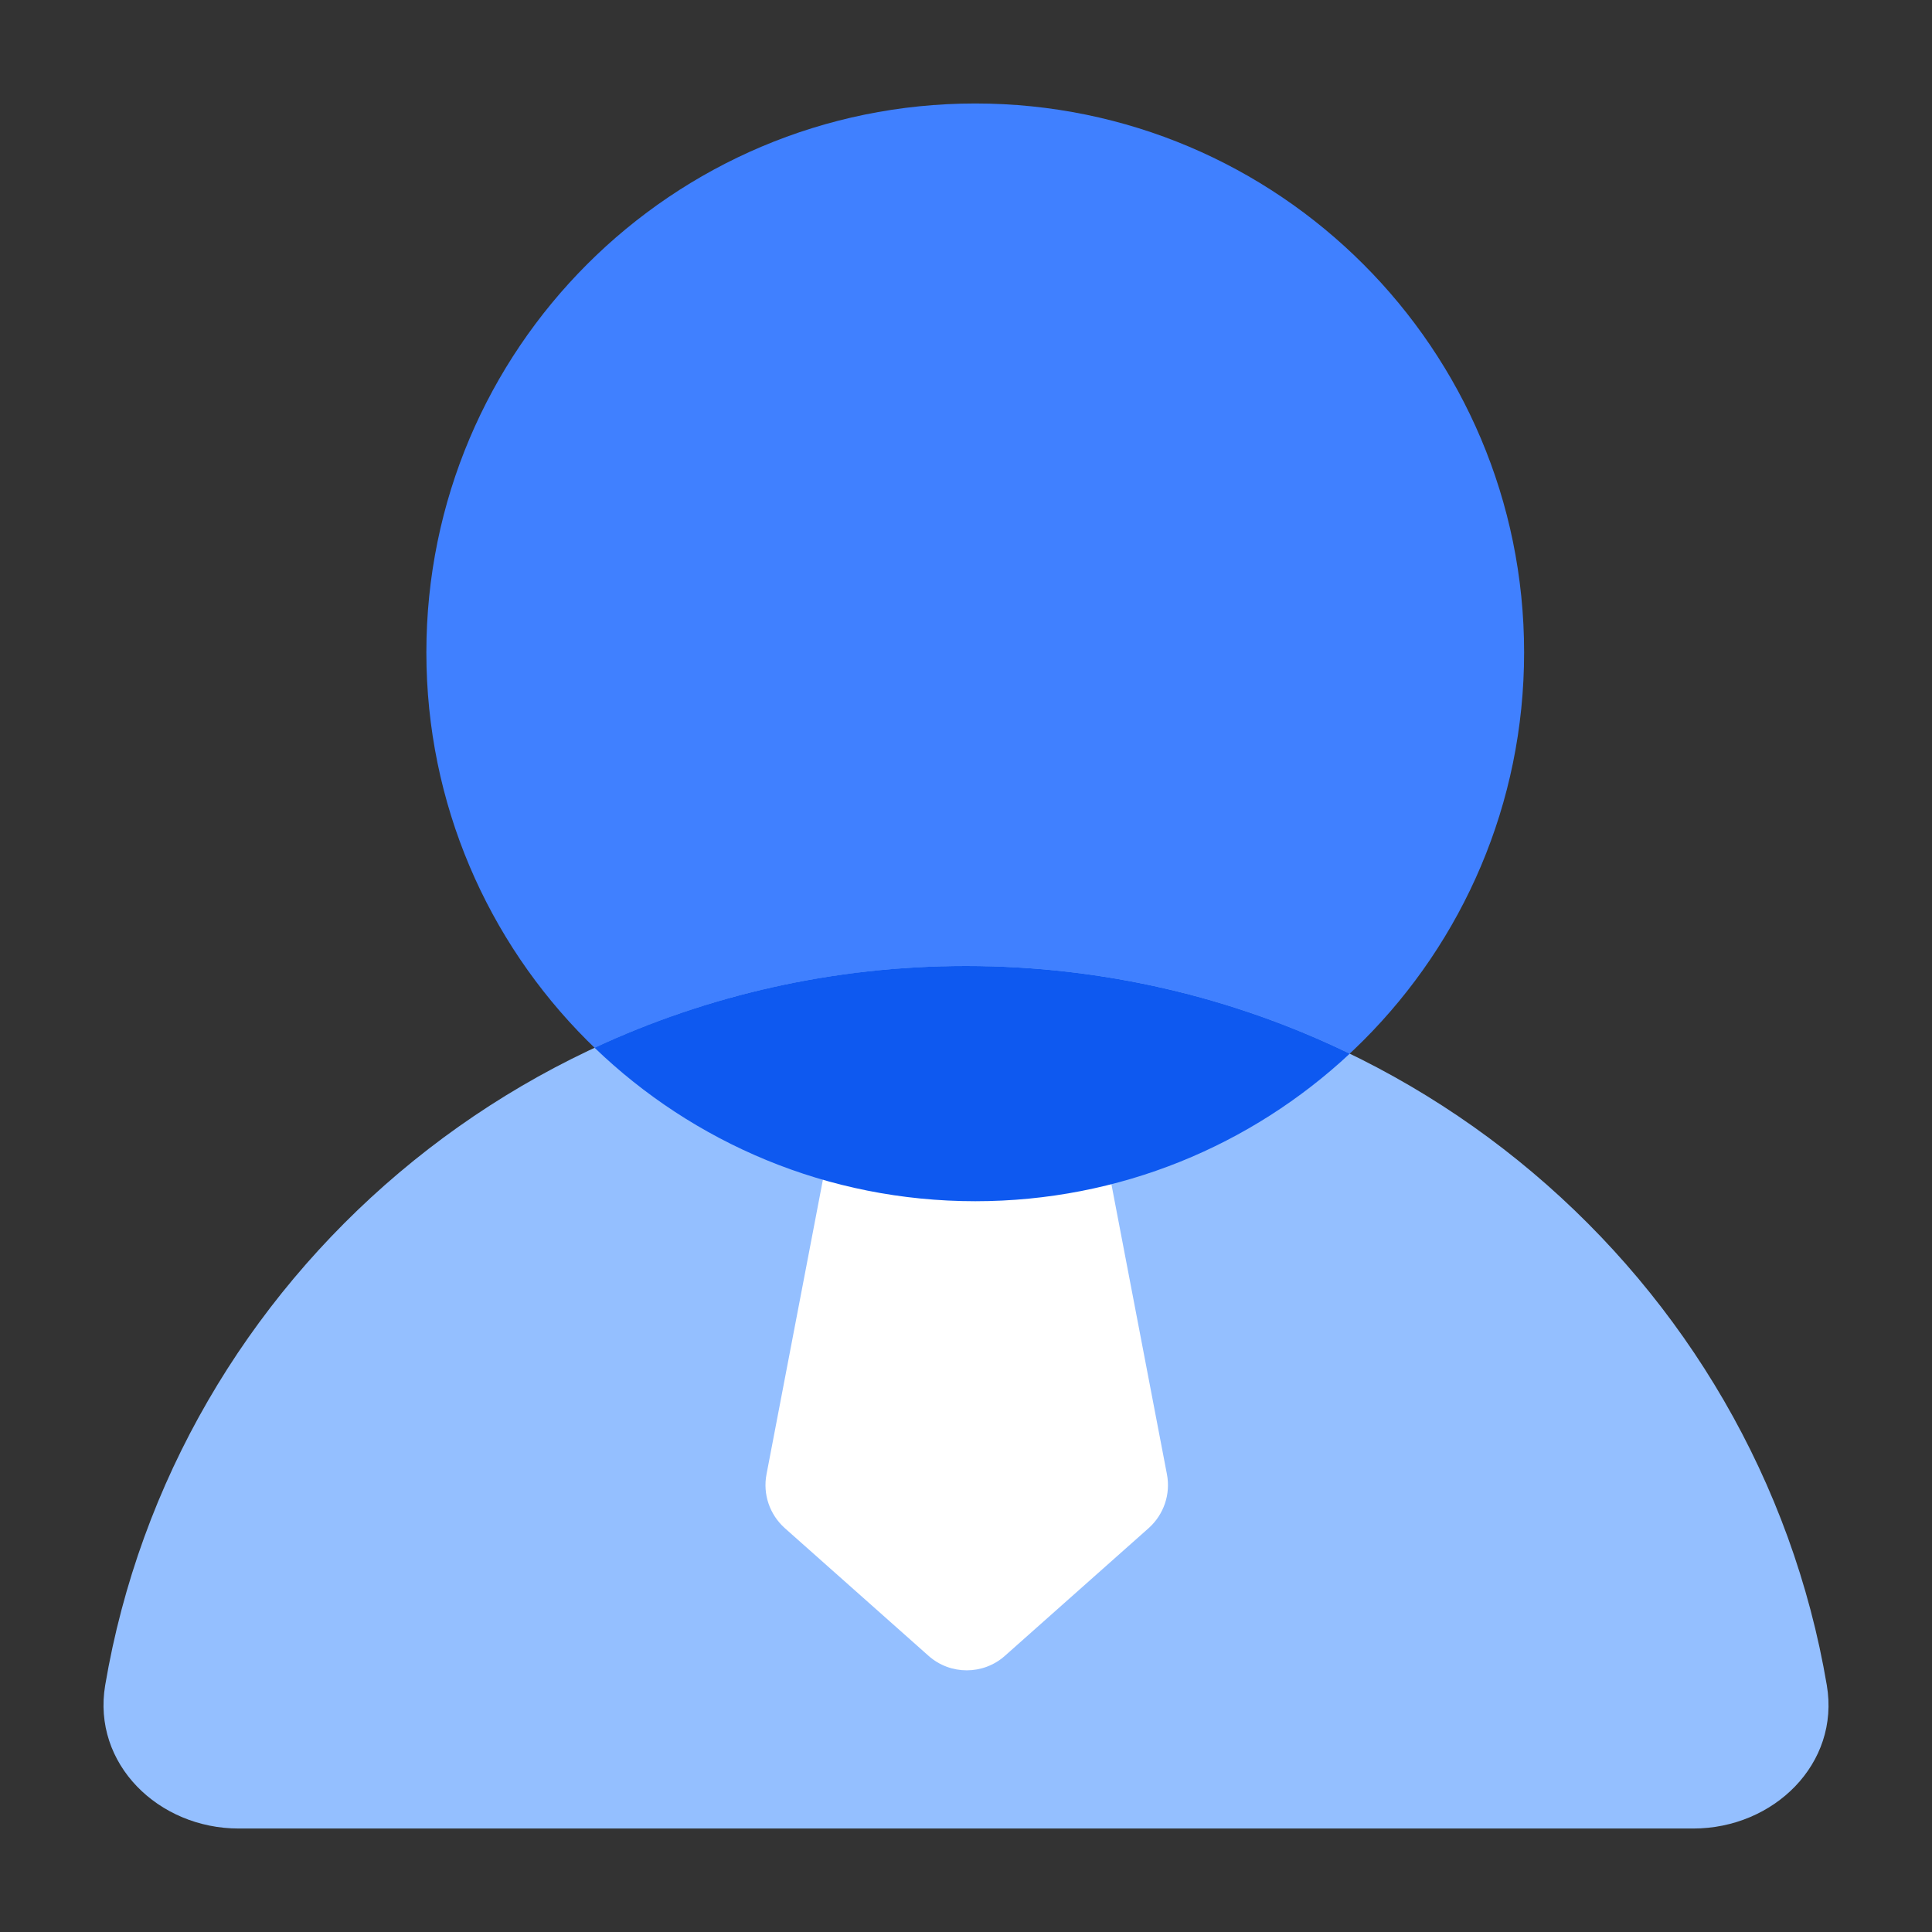
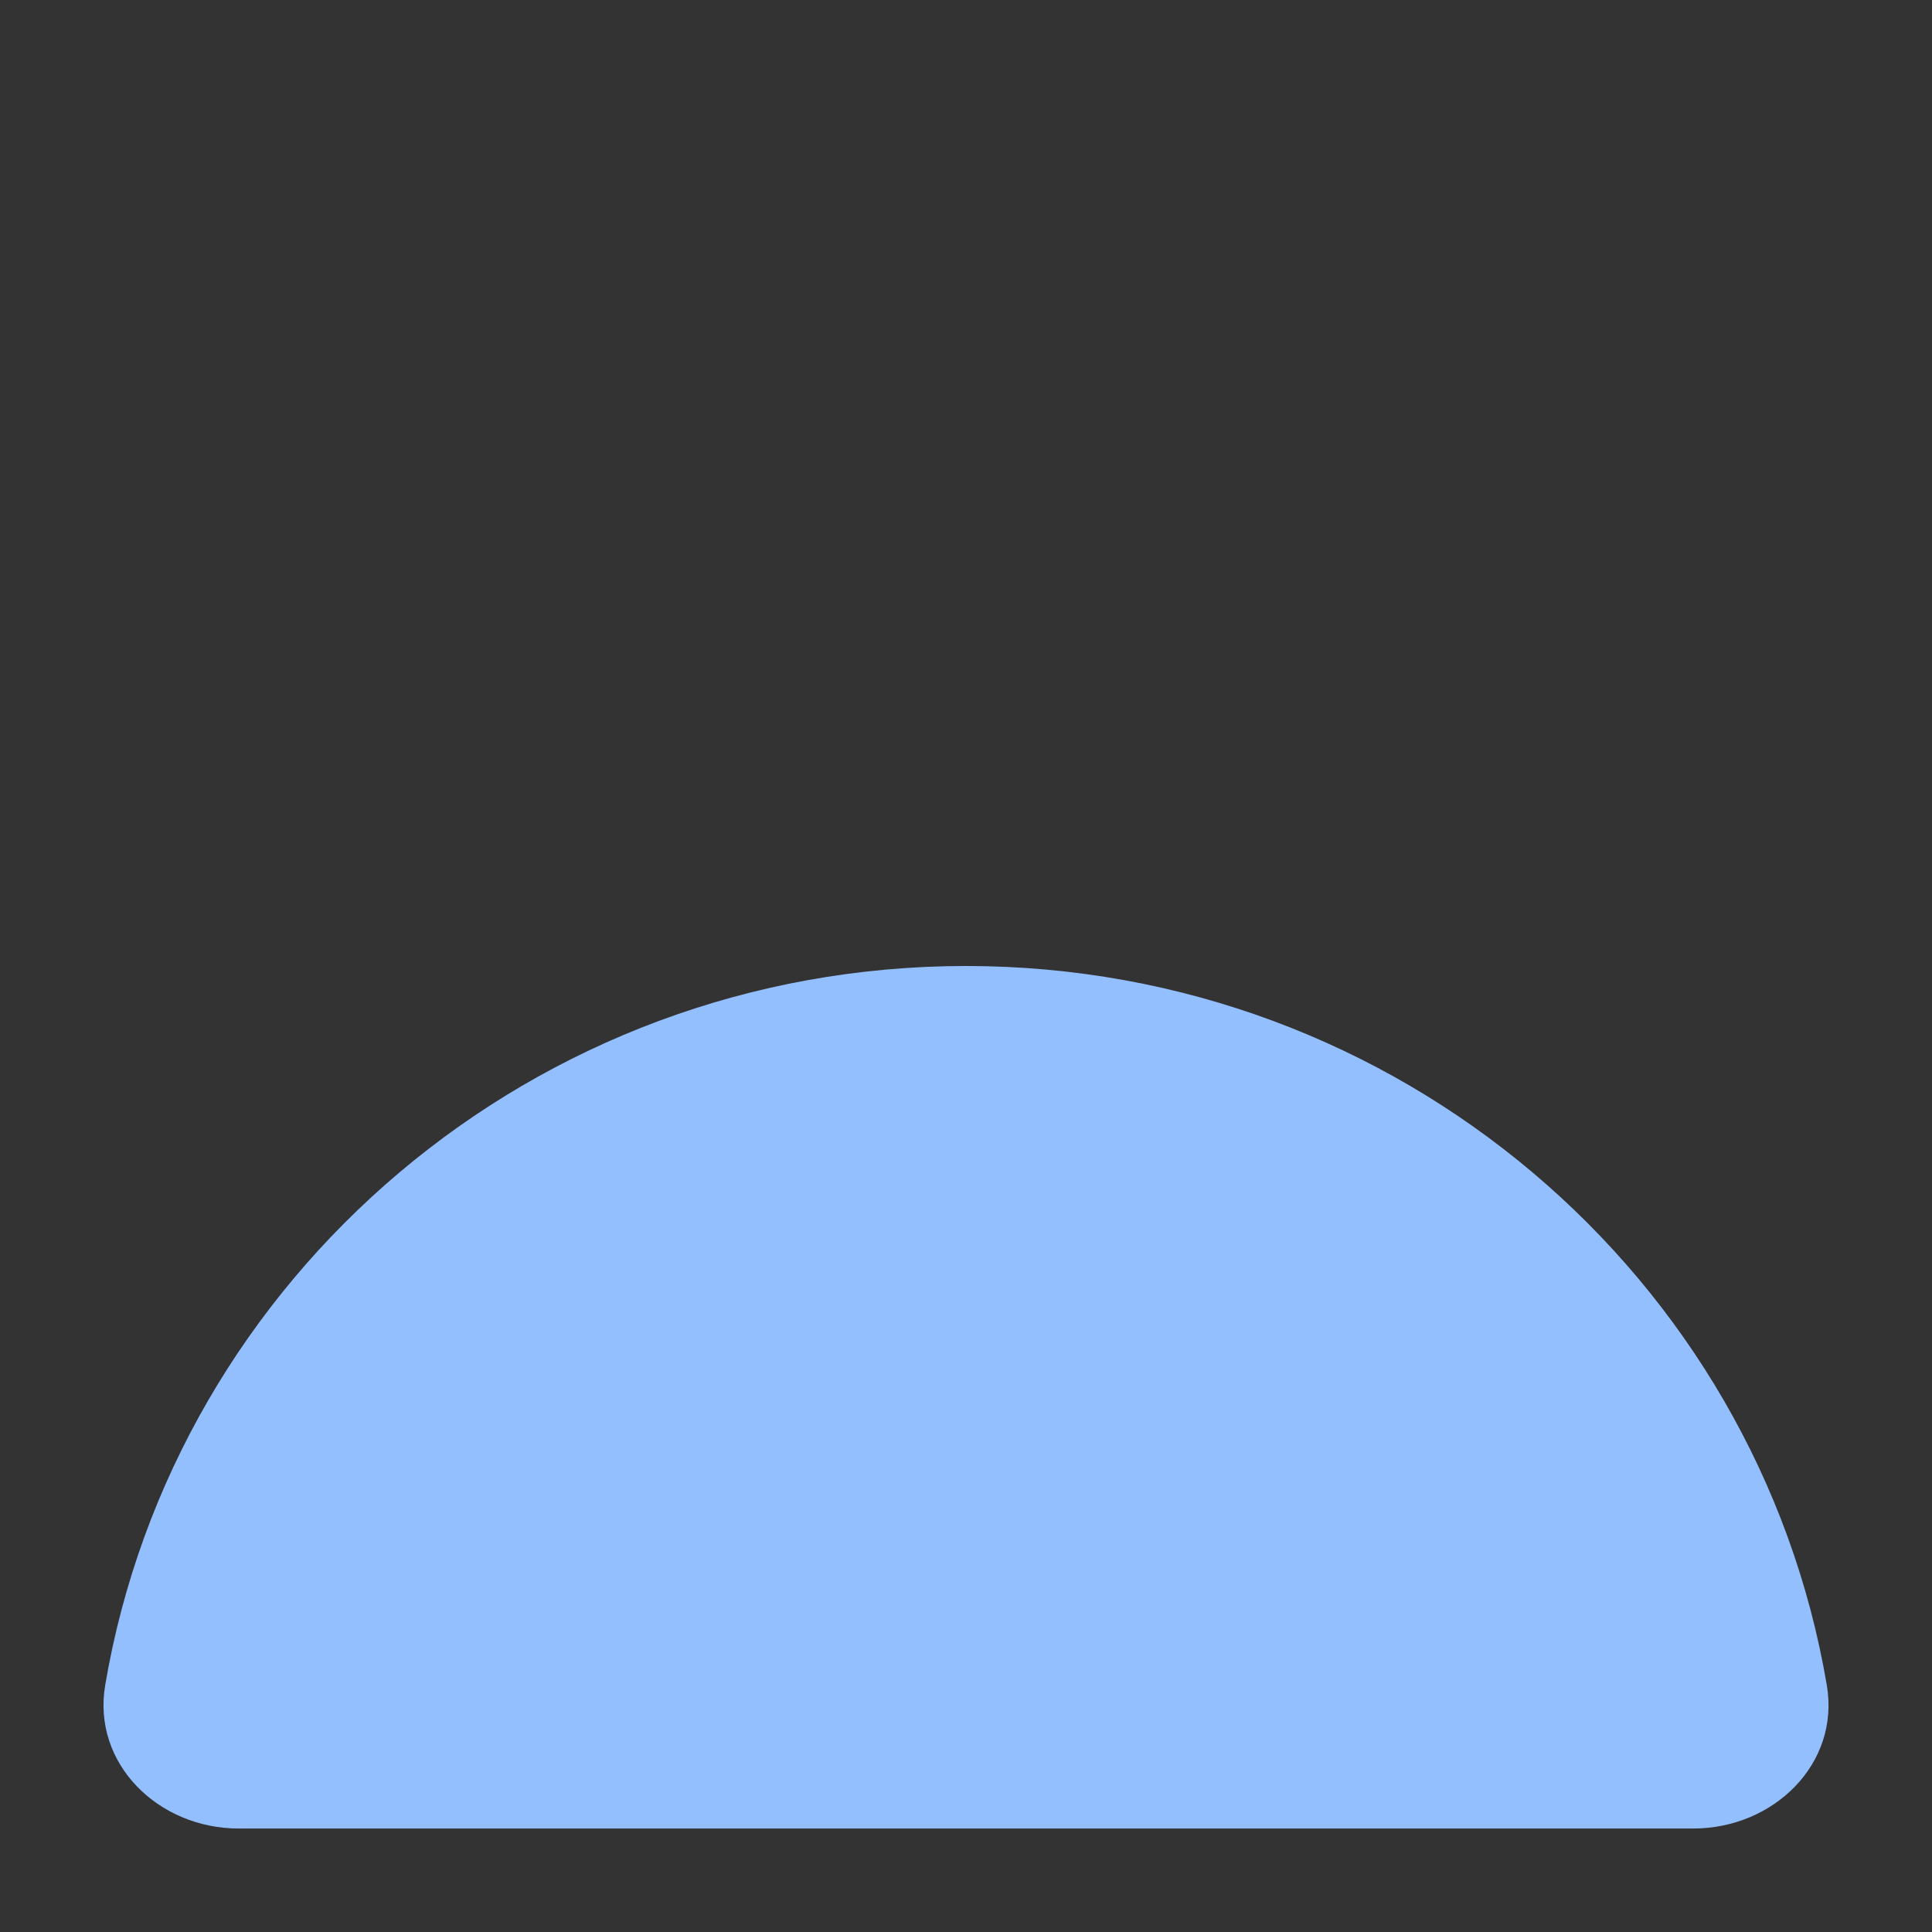
<svg xmlns="http://www.w3.org/2000/svg" width="16" height="16" viewBox="0 0 16 16" fill="none">
  <rect x="0" y="0" width="16" height="16" fill="#333333" stroke="none" />
-   <path d="M3.531 5.403C3.531 2.892 5.566 0.857 8.077 0.857C10.587 0.857 12.622 2.892 12.622 5.403C12.622 7.913 10.587 9.948 8.077 9.948C5.566 9.948 3.531 7.913 3.531 5.403Z" fill="#4080FF" />
  <path d="M8 8C4.417 8 1.443 10.577 0.871 13.957C0.762 14.606 1.311 15.143 1.977 15.143H14.023C14.689 15.143 15.239 14.606 15.129 13.957C14.557 10.577 11.583 8 8 8Z" fill="#94BFFF" />
-   <path d="M6.943 9.101L7.878 9.28H8.134L9.069 9.101L9.664 12.209C9.696 12.374 9.638 12.543 9.513 12.655L8.322 13.713C8.142 13.873 7.87 13.873 7.69 13.713L6.499 12.655C6.374 12.543 6.316 12.374 6.348 12.209L6.943 9.101Z" fill="white" />
-   <path fill-rule="evenodd" clip-rule="evenodd" d="M11.178 8.726C10.366 9.484 9.276 9.948 8.077 9.948C6.853 9.948 5.741 9.464 4.924 8.677C5.857 8.243 6.9 8 8 8C9.14 8 10.219 8.261 11.178 8.726Z" fill="#0E59F0" />
</svg>